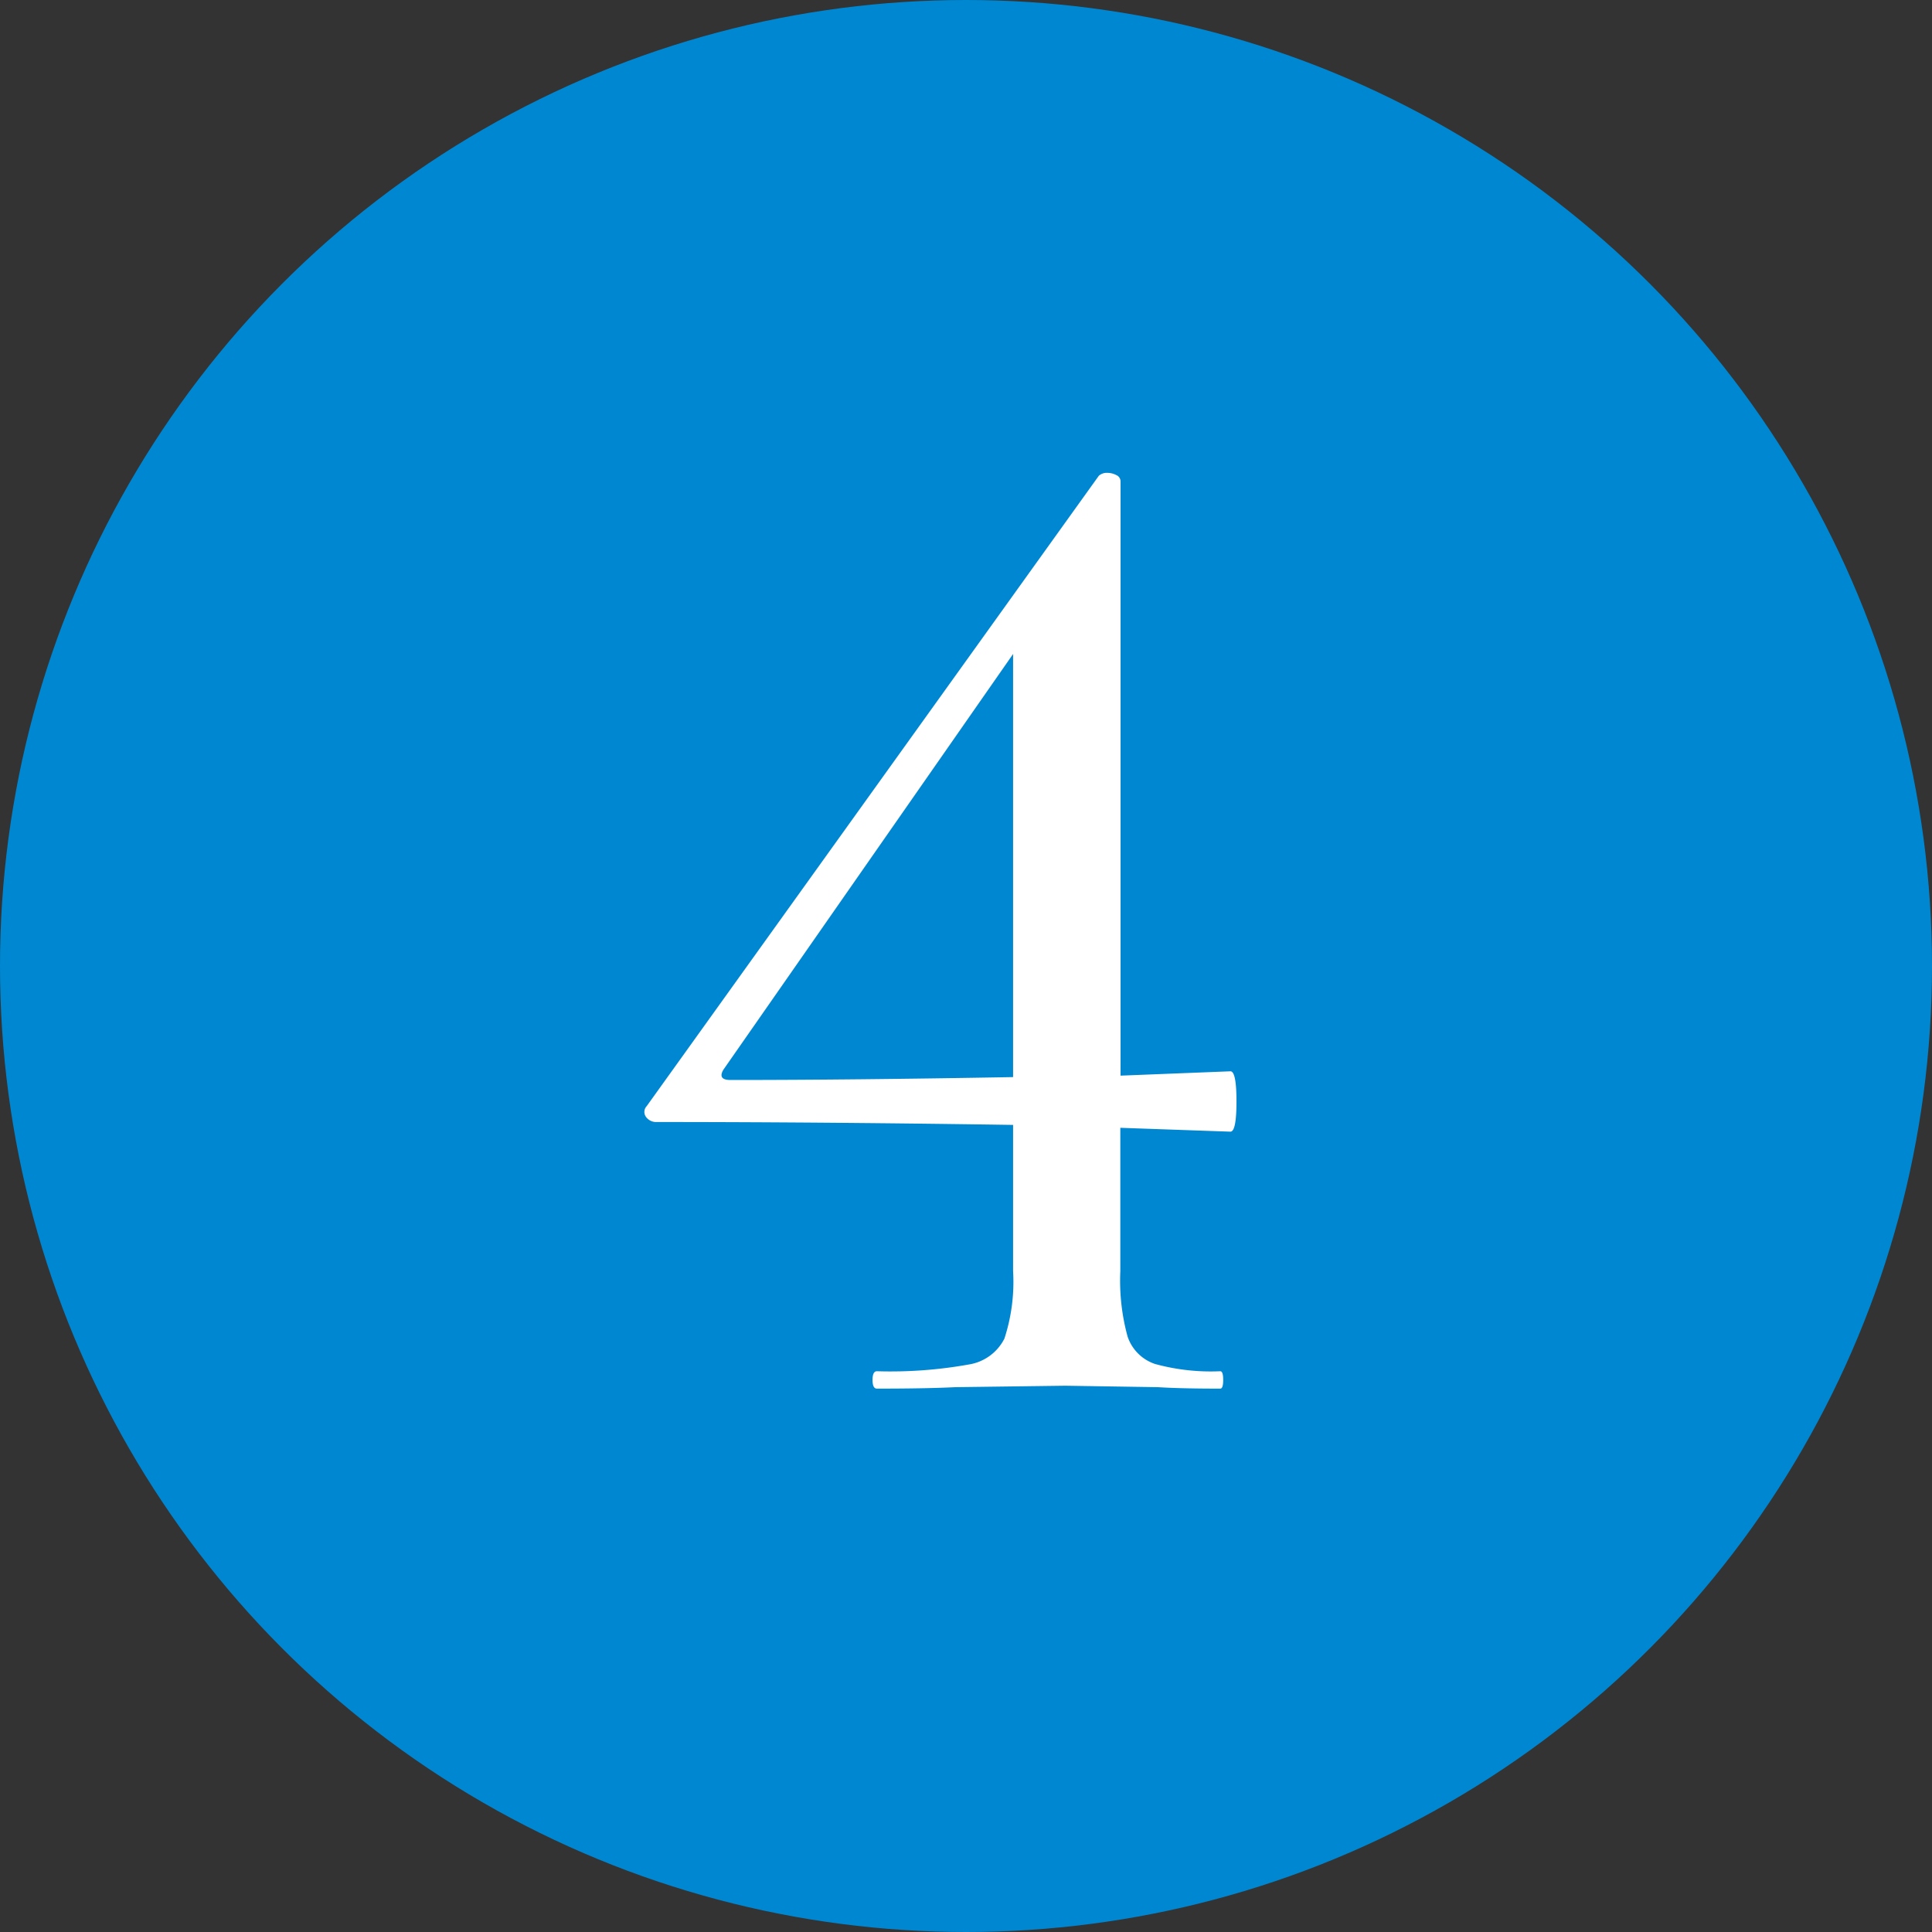
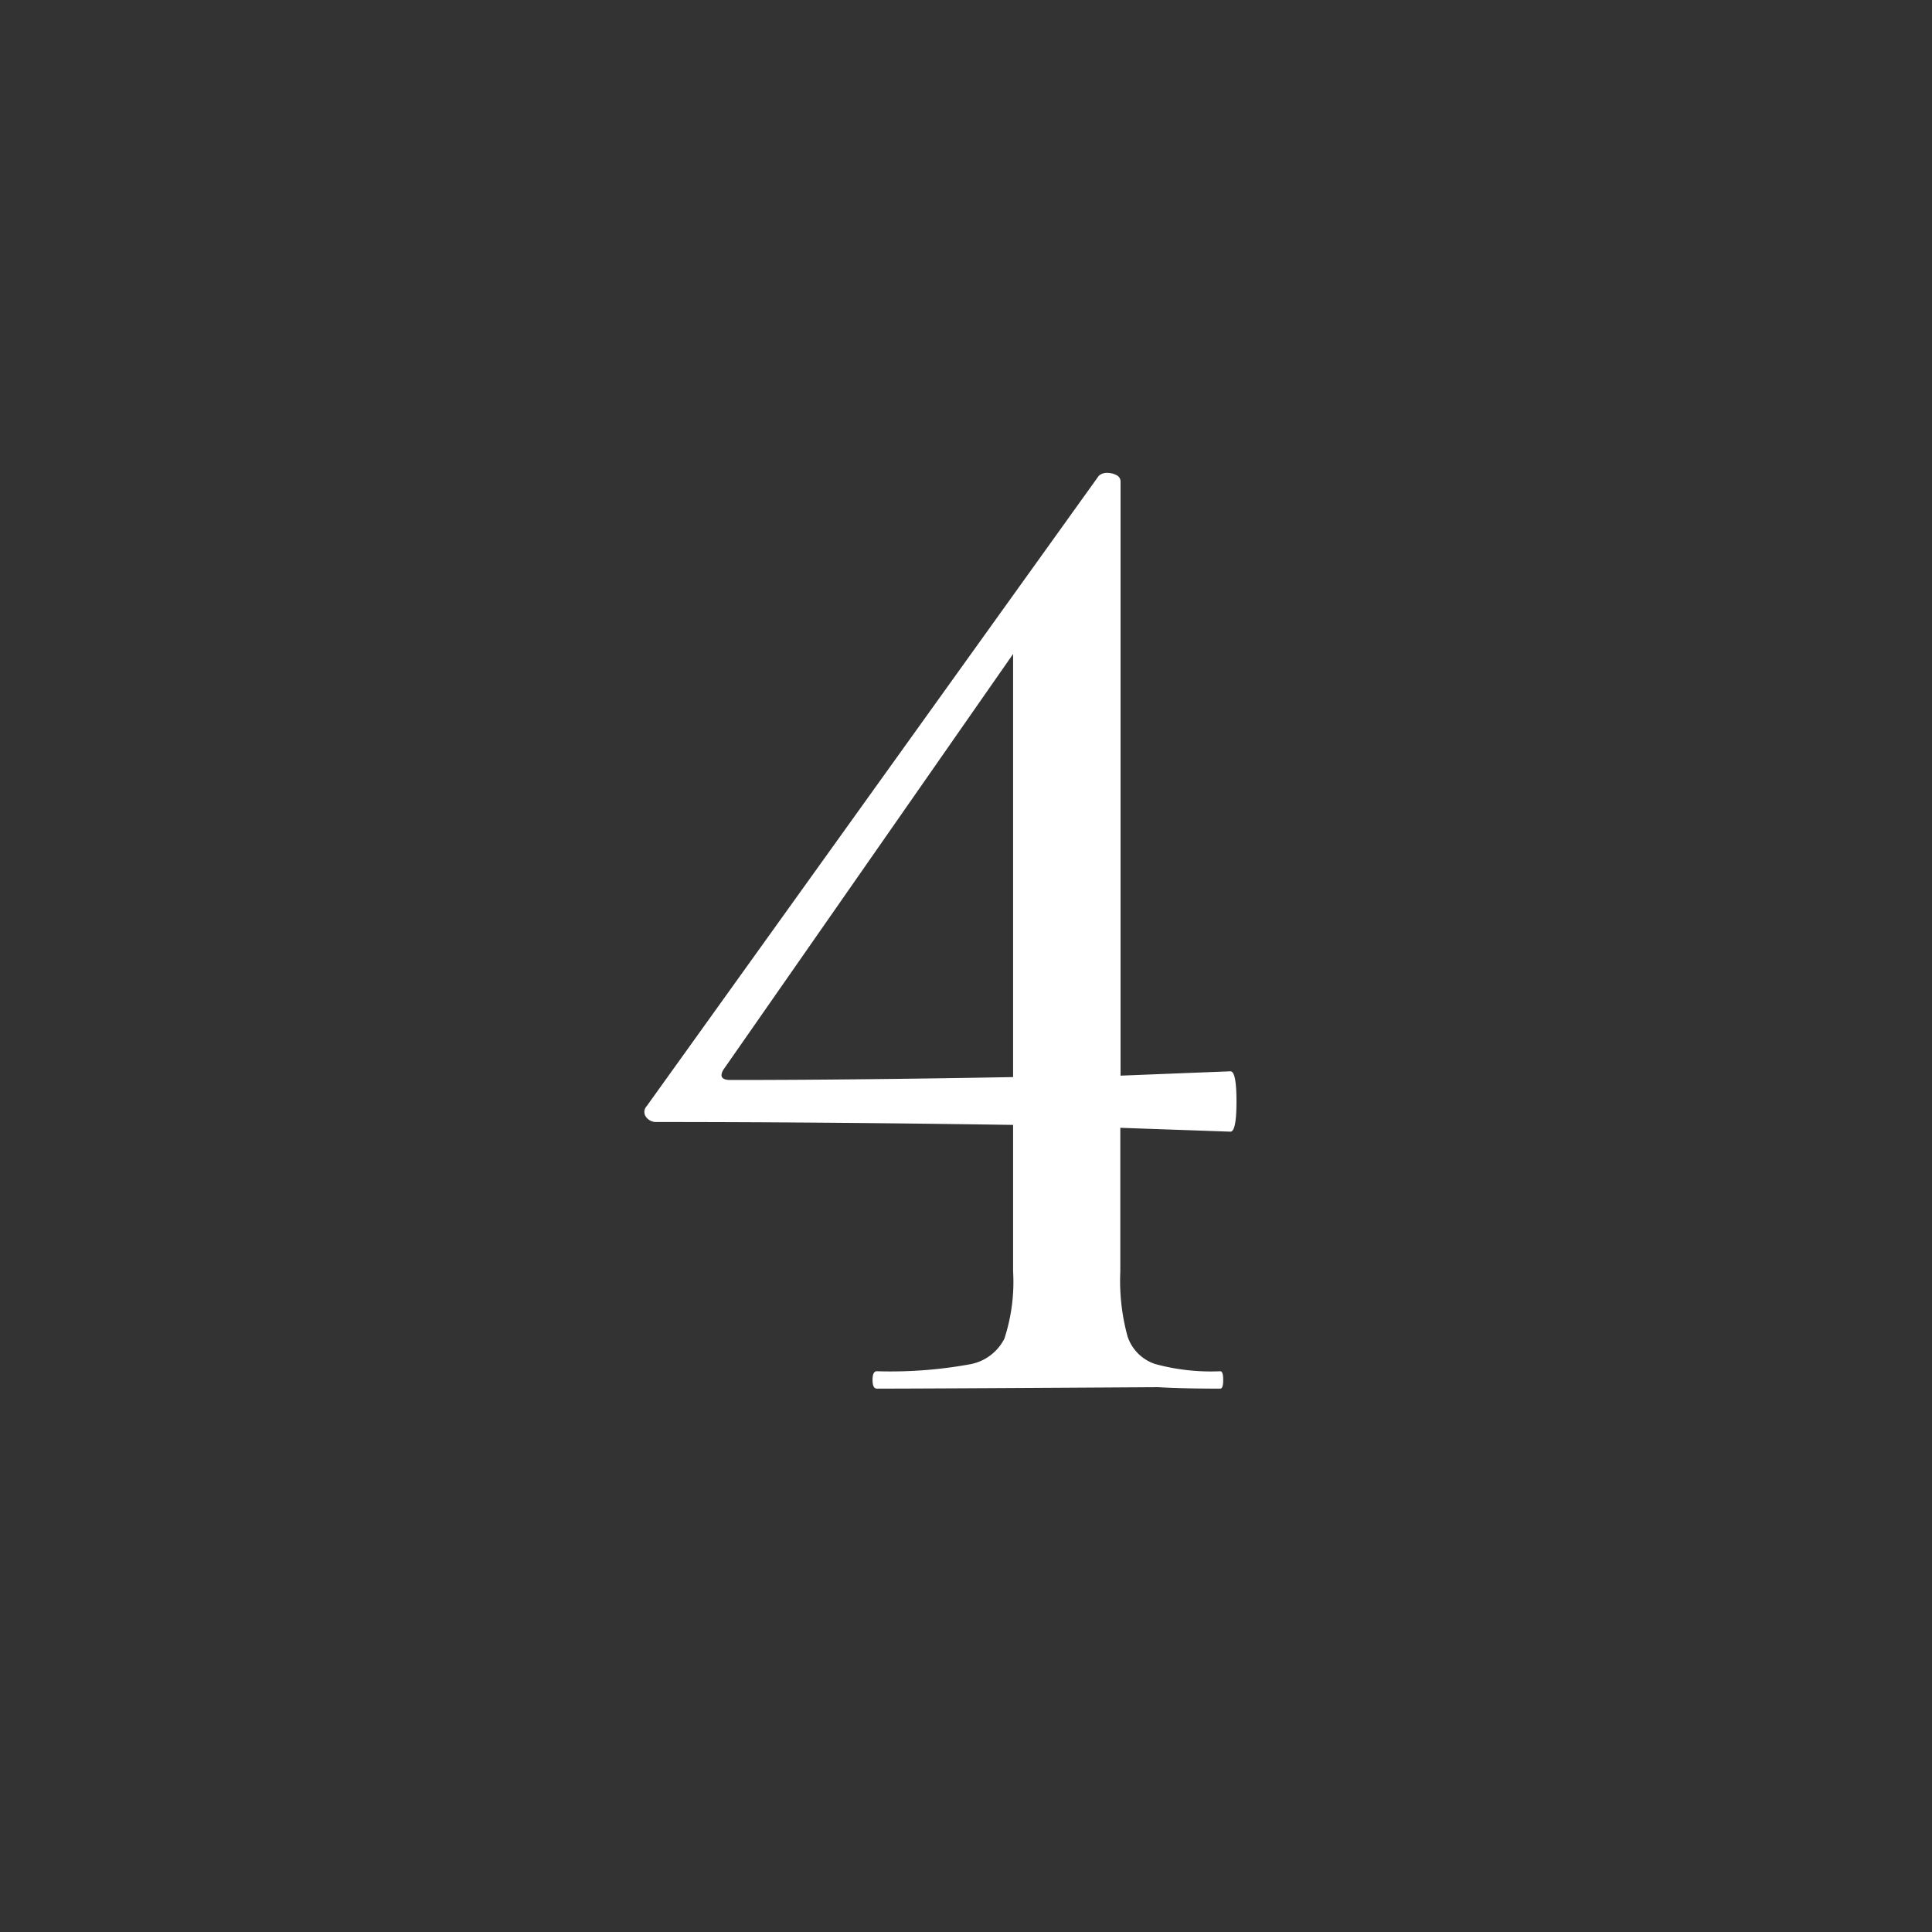
<svg xmlns="http://www.w3.org/2000/svg" width="32" height="32" viewBox="0 0 32 32">
  <rect x="0" y="0" width="32" height="32" fill="#333333" stroke="none" />
  <defs>
    <clipPath id="b">
      <rect width="32" height="32" />
    </clipPath>
  </defs>
  <g id="a" clip-path="url(#b)">
-     <circle cx="16" cy="16" r="16" fill="#0087d2" />
-     <path d="M4.38-5.256q.1,0,.1.5t-.1.5L2.556-4.32v2.376a3.5,3.5,0,0,0,.12,1.08.719.719,0,0,0,.456.456,3.5,3.5,0,0,0,1.08.12q.048,0,.048.144T4.212,0Q3.564,0,3.18-.024L1.644-.048-.18-.024Q-.66,0-1.476,0q-.072,0-.072-.144t.072-.144A7.343,7.343,0,0,0,.048-.4.8.8,0,0,0,.636-.828,3.028,3.028,0,0,0,.78-1.944V-4.368q-3.168-.048-5.9-.048A.207.207,0,0,1-5.3-4.5a.14.14,0,0,1,.012-.18L2.2-15.12a.2.2,0,0,1,.144-.048.32.32,0,0,1,.144.036.115.115,0,0,1,.072.108v9.84Zm-8.28.144q1.992,0,4.68-.048v-7.008L-4.02-5.28Q-4.116-5.112-3.9-5.112Z" transform="translate(16 23)" fill="#fff" />
+     <path d="M4.38-5.256q.1,0,.1.5t-.1.5L2.556-4.32v2.376a3.5,3.5,0,0,0,.12,1.08.719.719,0,0,0,.456.456,3.5,3.5,0,0,0,1.08.12q.048,0,.048.144T4.212,0Q3.564,0,3.18-.024Q-.66,0-1.476,0q-.072,0-.072-.144t.072-.144A7.343,7.343,0,0,0,.048-.4.8.8,0,0,0,.636-.828,3.028,3.028,0,0,0,.78-1.944V-4.368q-3.168-.048-5.9-.048A.207.207,0,0,1-5.3-4.5a.14.14,0,0,1,.012-.18L2.2-15.12a.2.2,0,0,1,.144-.048.32.32,0,0,1,.144.036.115.115,0,0,1,.072.108v9.84Zm-8.28.144q1.992,0,4.68-.048v-7.008L-4.02-5.28Q-4.116-5.112-3.9-5.112Z" transform="translate(16 23)" fill="#fff" />
  </g>
</svg>